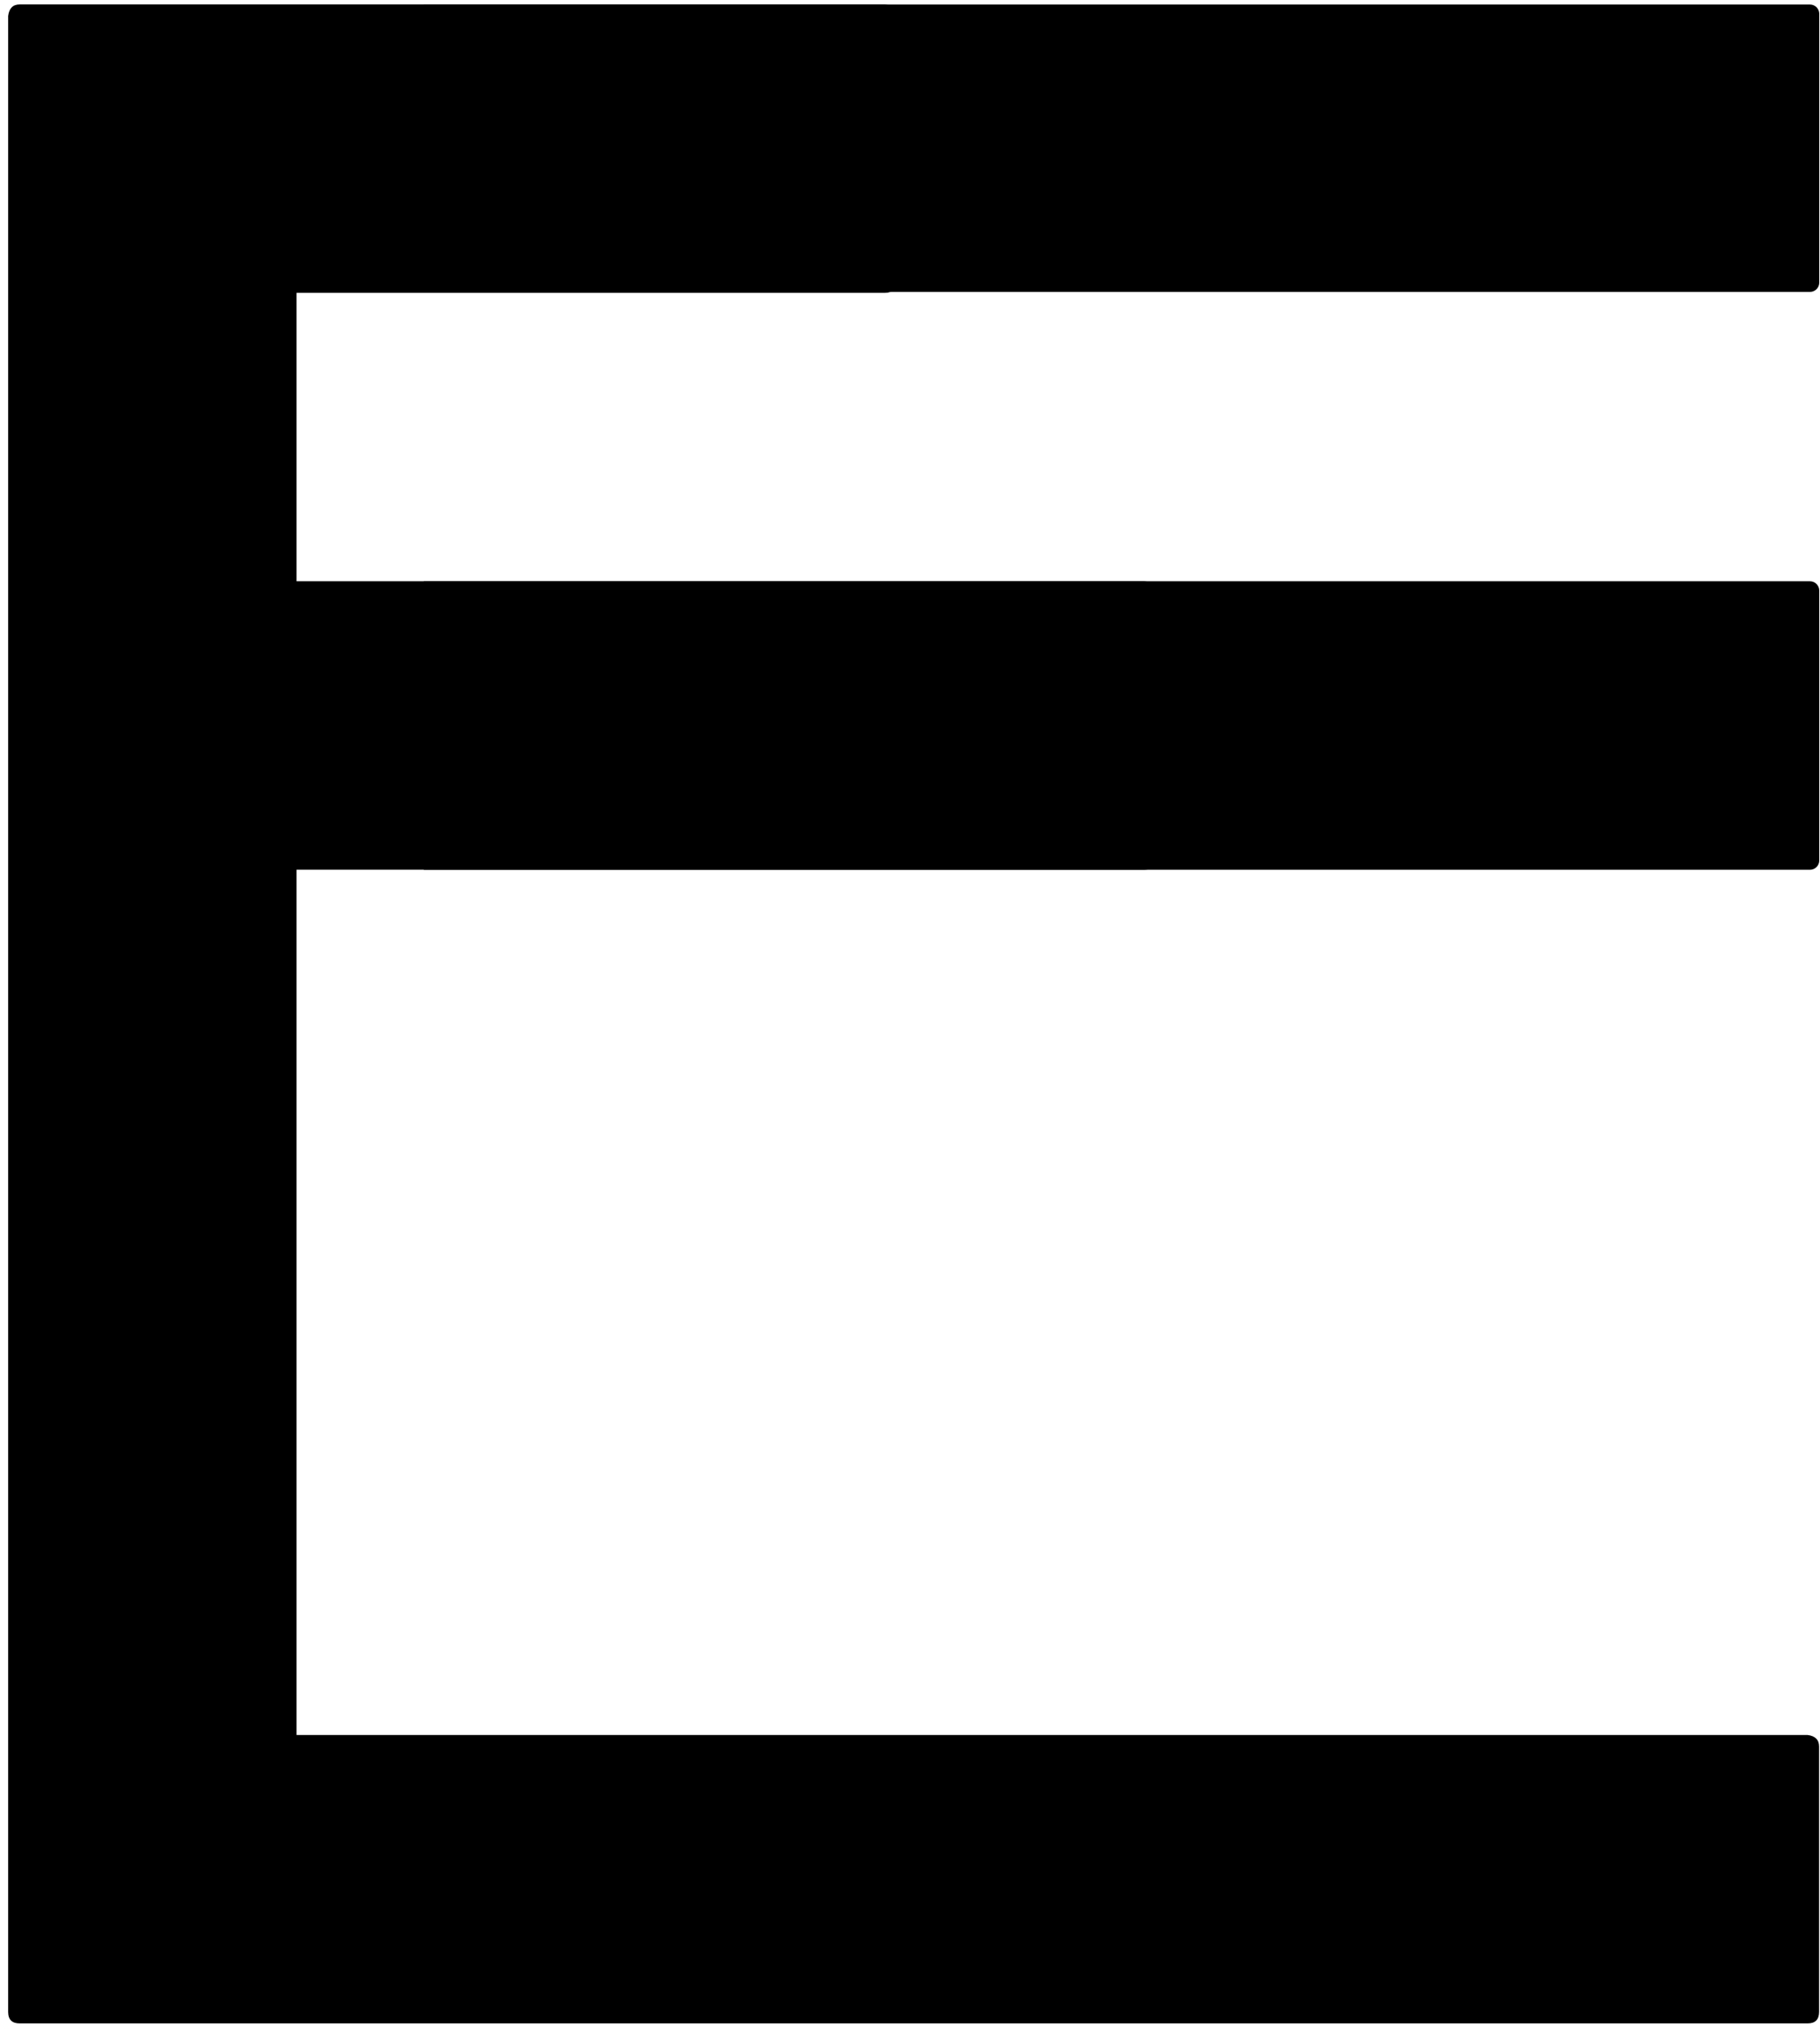
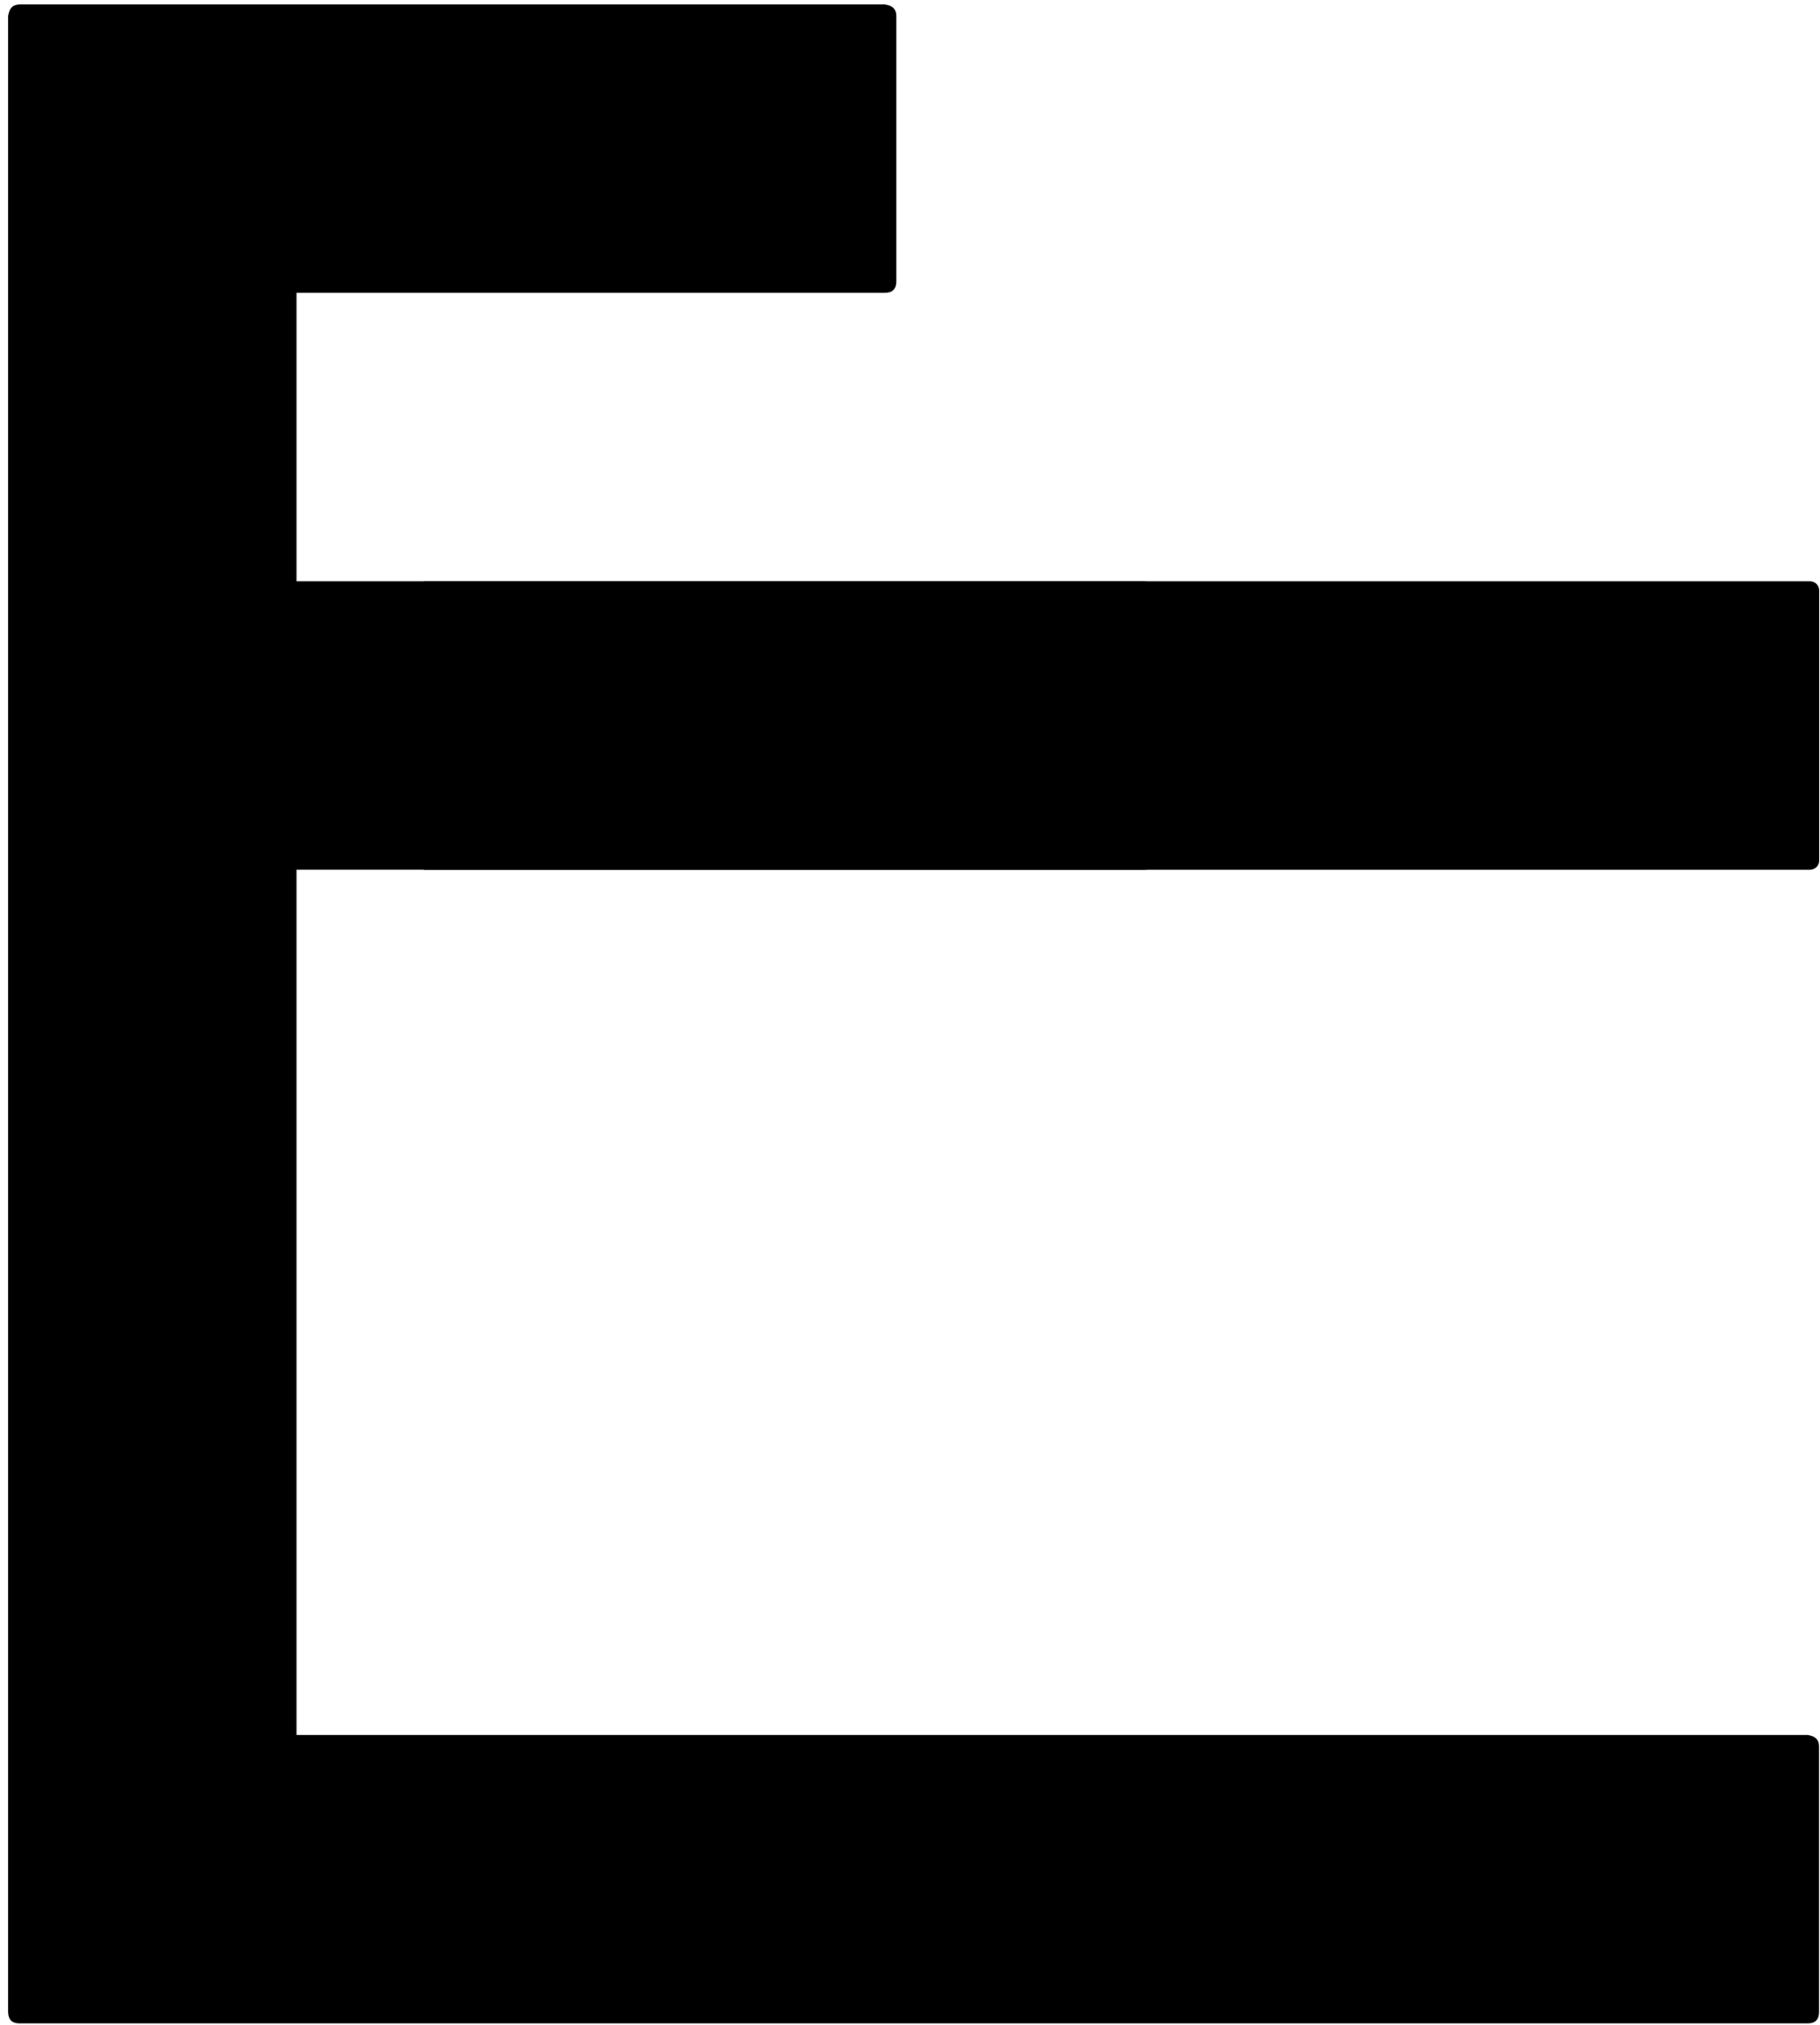
<svg xmlns="http://www.w3.org/2000/svg" width="196" height="218" viewBox="0 0 196 218" fill="none">
  <path d="M2.12 0.477H95.284C96.112 0.58 96.526 0.995 96.526 1.719V30.289C96.526 31.118 96.112 31.532 95.284 31.532H31.933V62.586H123.233C124.062 62.69 124.476 63.104 124.476 63.828V92.399C124.476 93.227 124.062 93.641 123.233 93.641H31.933V186.805H194.659C195.487 186.909 195.901 187.323 195.901 188.047V216.618C195.901 217.446 195.487 217.86 194.659 217.86H2.12C1.292 217.86 0.878 217.446 0.878 216.618V1.719C0.982 0.891 1.396 0.477 2.12 0.477Z" fill="black" />
  <path d="M45.639 62.586H194.92C195.473 62.586 195.92 63.034 195.92 63.586V92.648C195.92 93.201 195.473 93.648 194.92 93.648H45.639V62.586Z" fill="black" />
-   <path d="M45.639 0.487H194.92C195.473 0.487 195.92 0.935 195.92 1.487V30.43C195.92 30.982 195.473 31.43 194.92 31.43H45.639V0.487Z" fill="black" />
</svg>